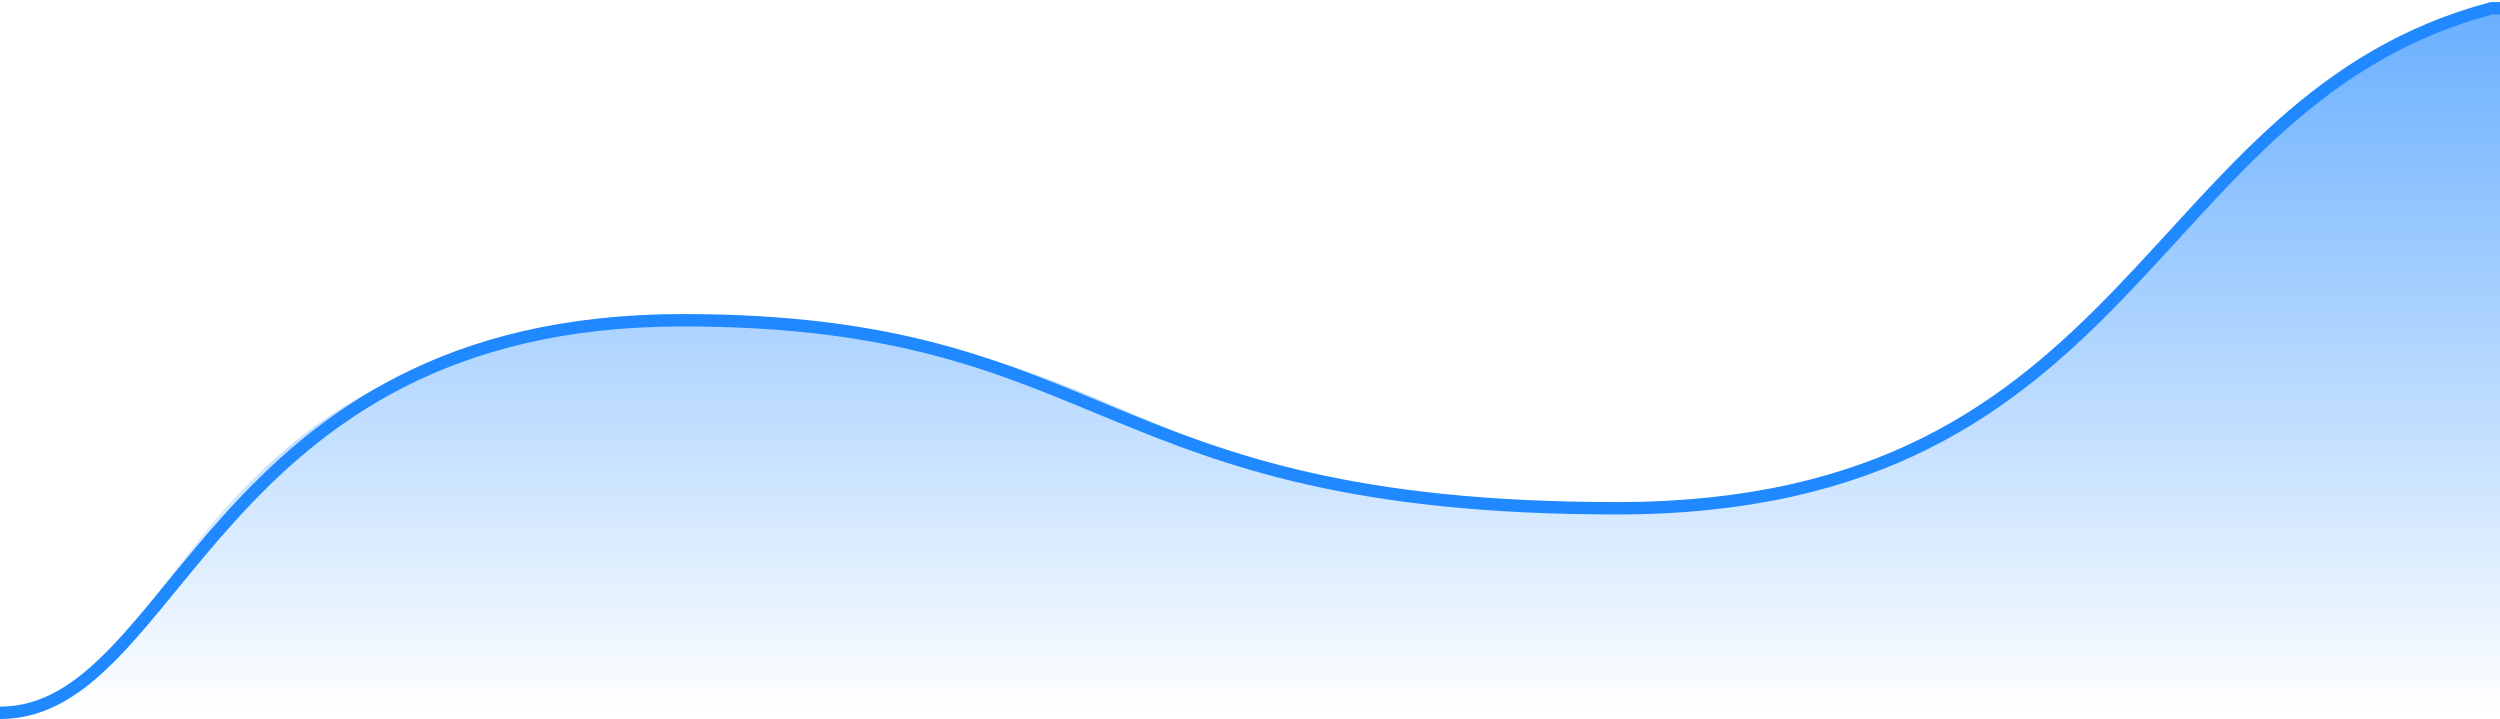
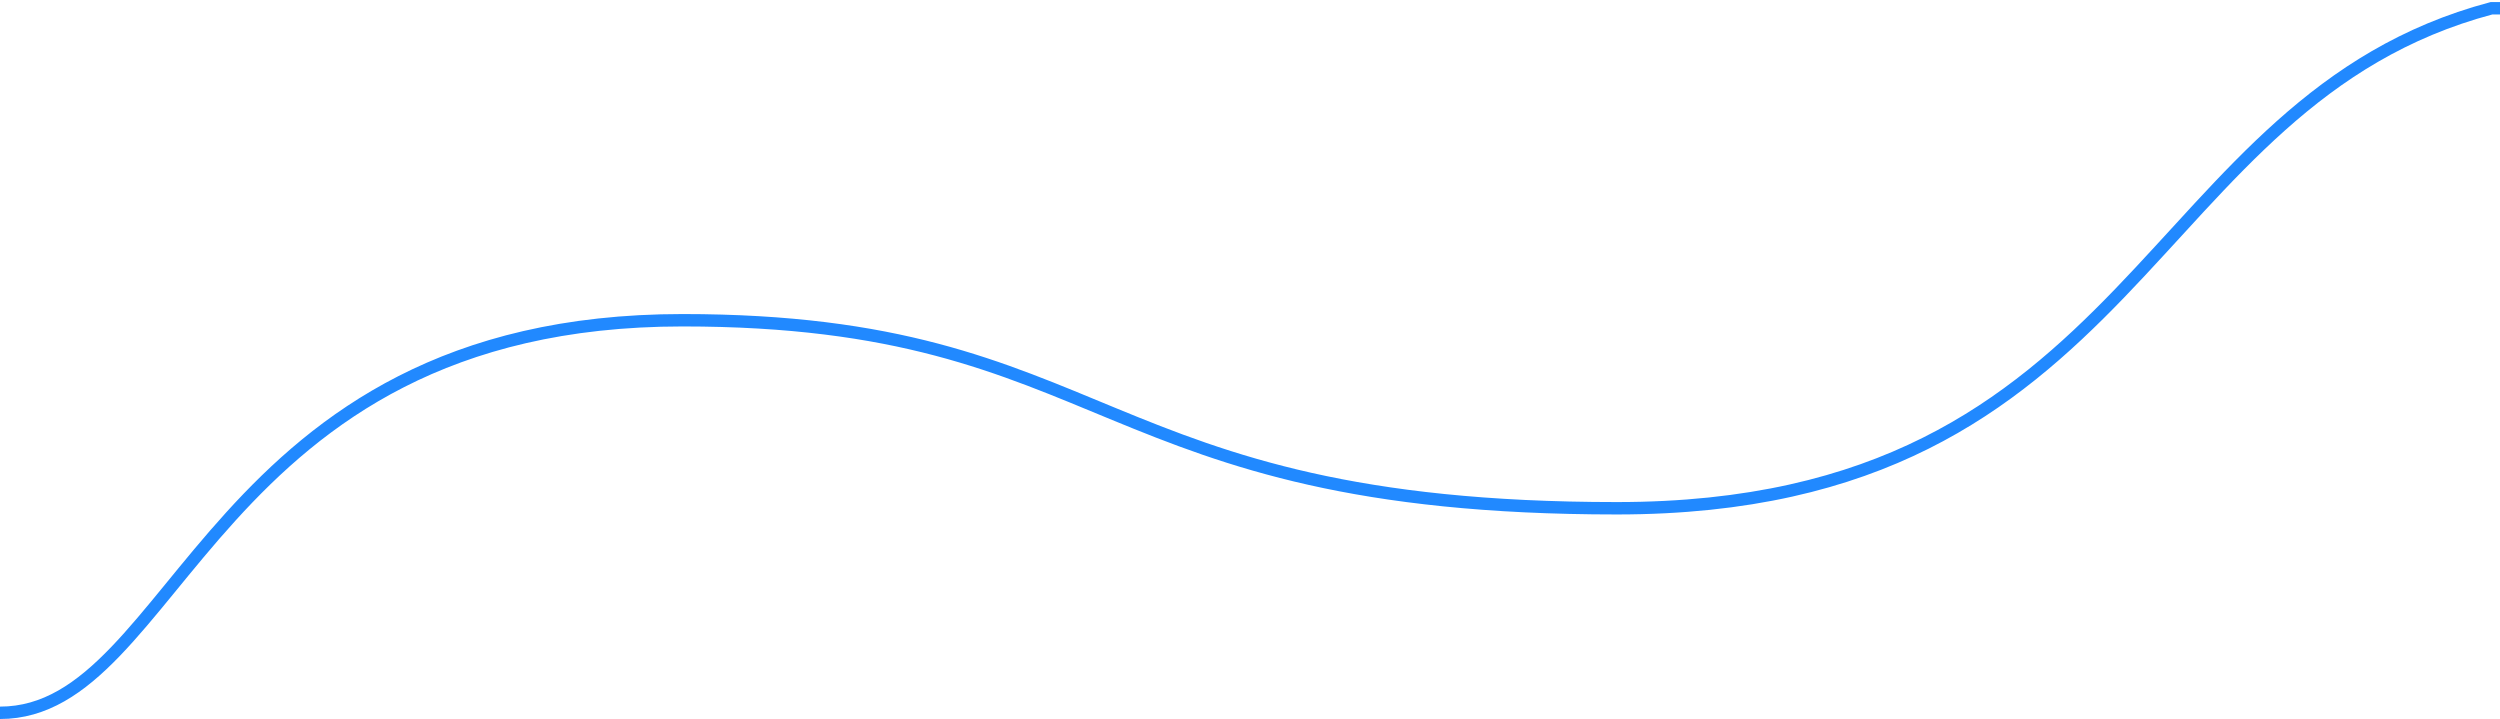
<svg xmlns="http://www.w3.org/2000/svg" width="605" height="174" viewBox="0 0 605 174" fill="none">
-   <path d="M165.188 78C41.297 78 43.302 173 0 173H605V2C523.439 16 518.276 122.5 391.288 122.5C264.3 122.5 281.852 78 165.188 78Z" fill="url(#paint0_linear_3439_808)" />
  <path d="M0 172.5C43.302 172.5 50.589 77.5 165.188 77.5C269.462 77.5 264.3 123 391.288 123C518.276 123 518.276 24.5 602.935 2H605" stroke="#2189FF" stroke-width="3" />
  <defs>
    <linearGradient id="paint0_linear_3439_808" x1="303.532" y1="173" x2="303.532" y2="-80" gradientUnits="userSpaceOnUse">
      <stop stop-color="#2189FF" stop-opacity="0" />
      <stop offset="1" stop-color="#2189FF" />
    </linearGradient>
  </defs>
</svg>